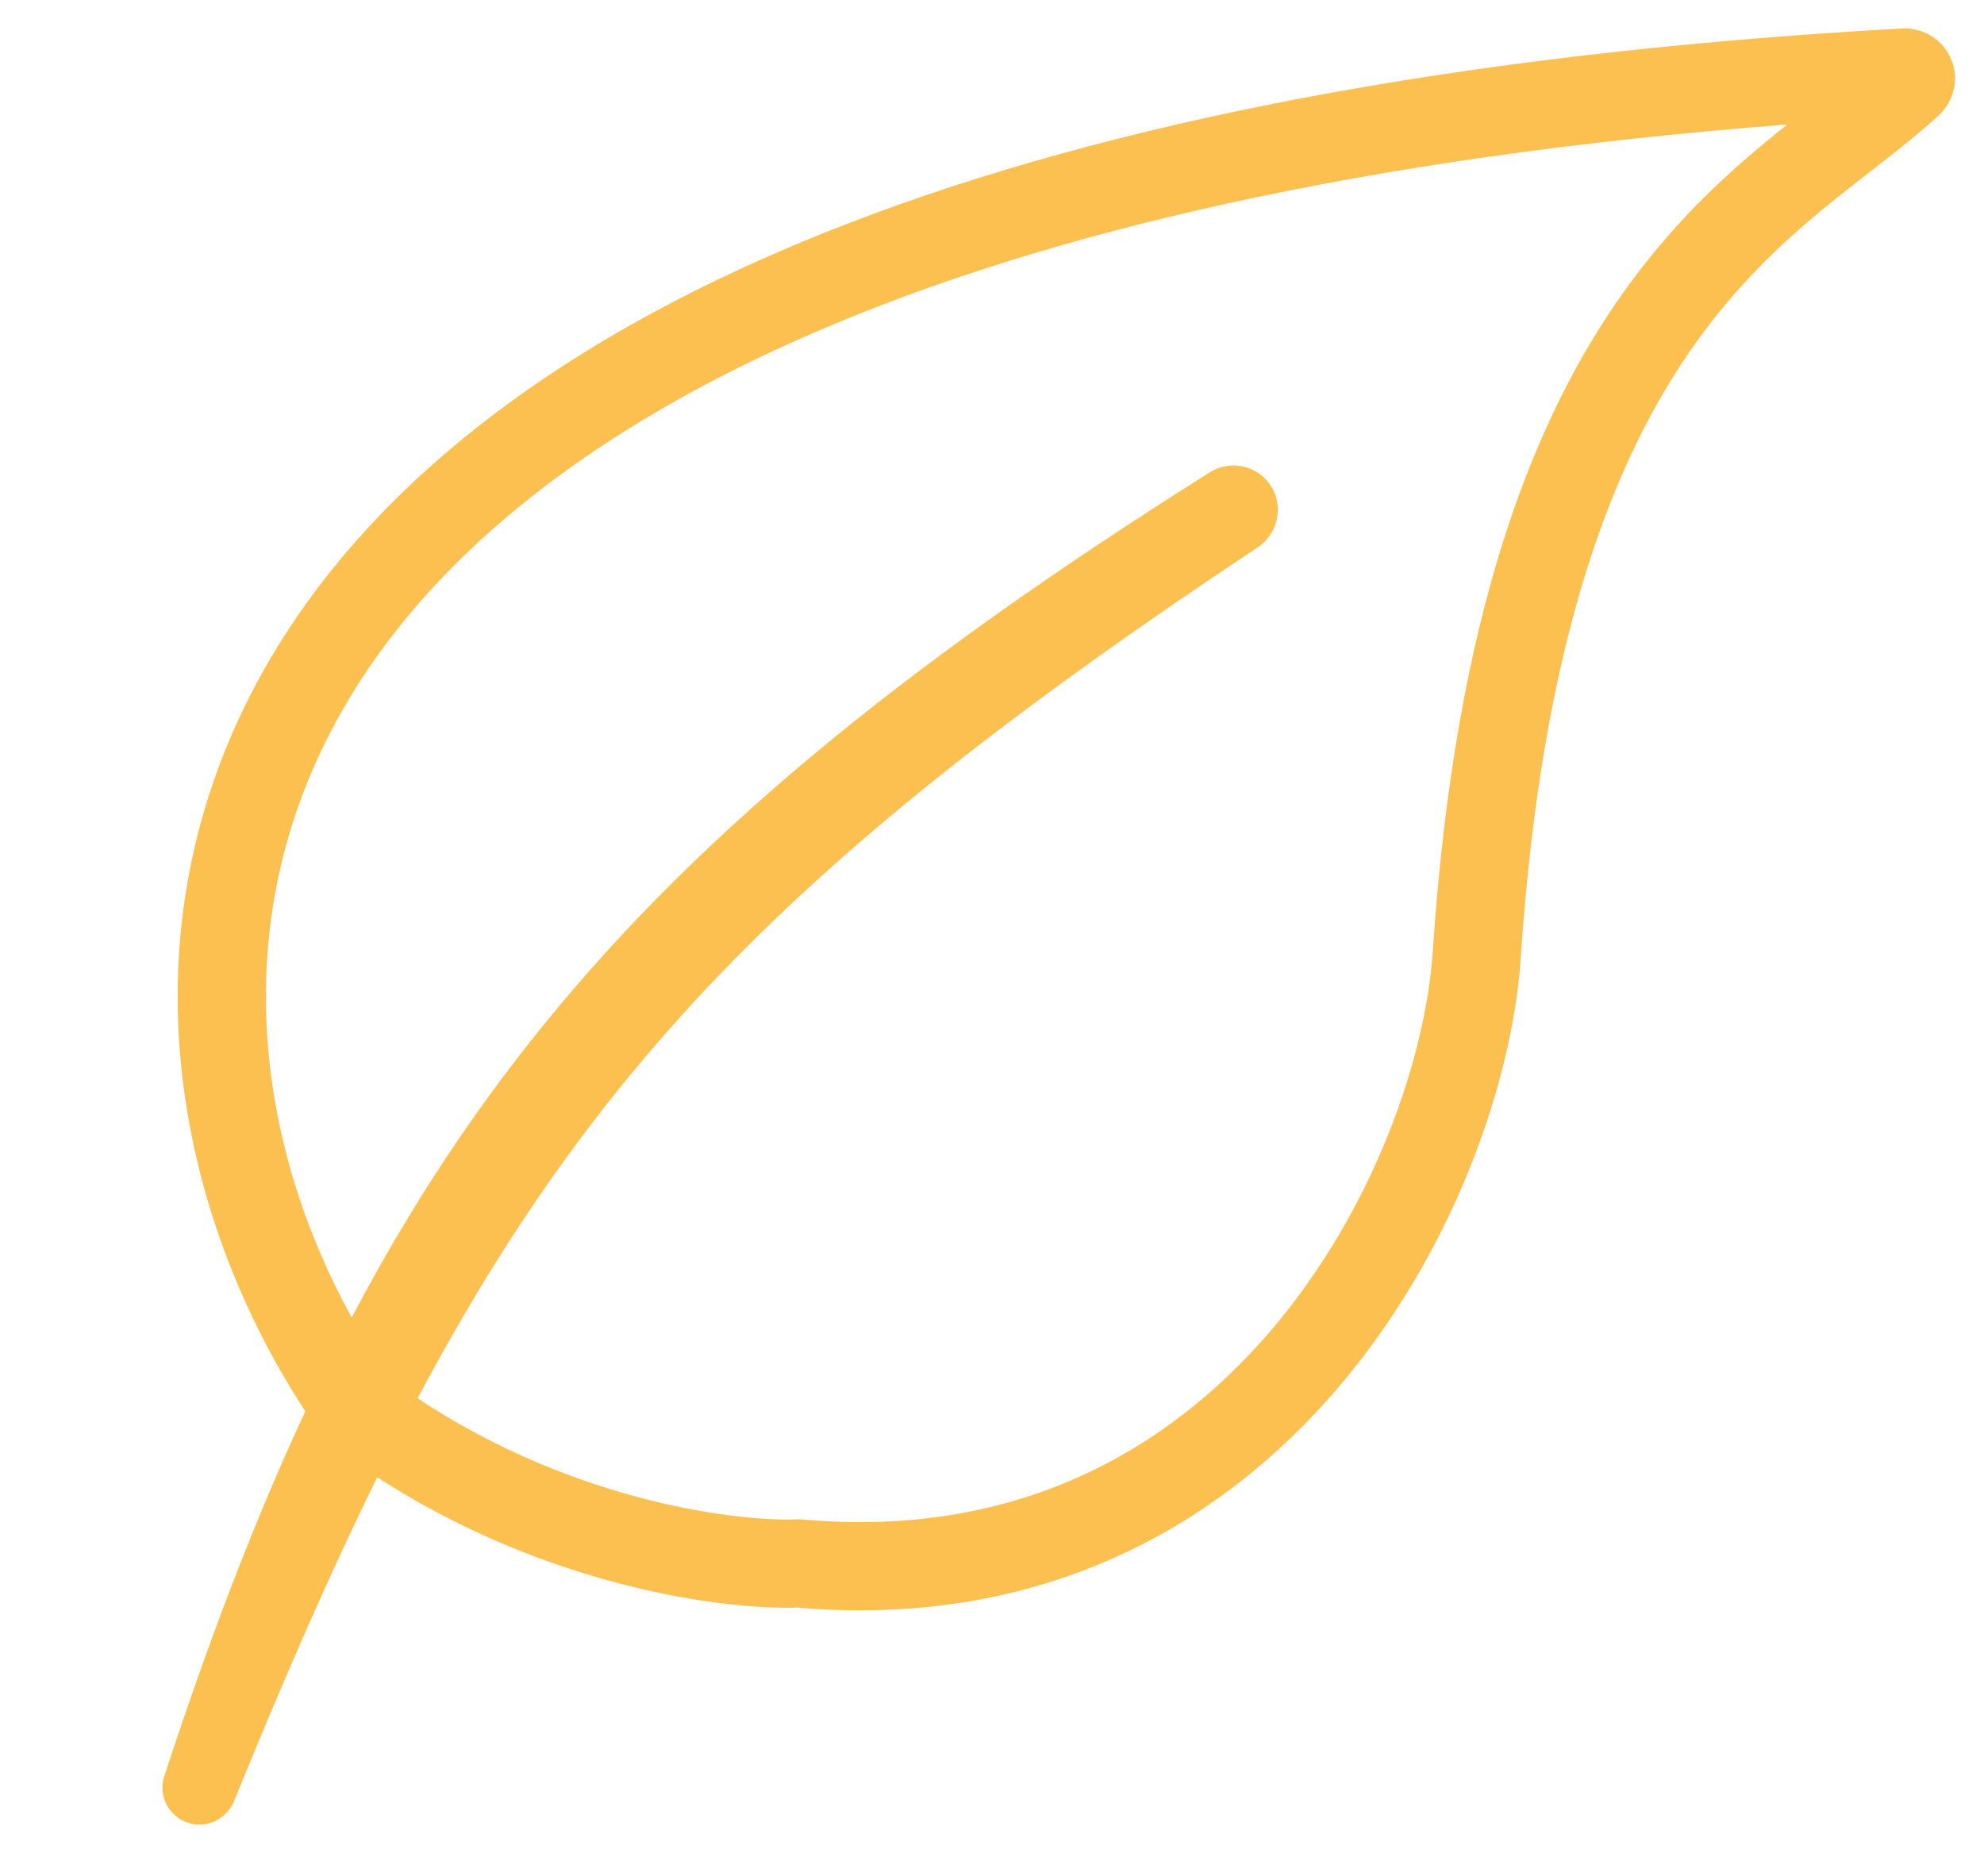
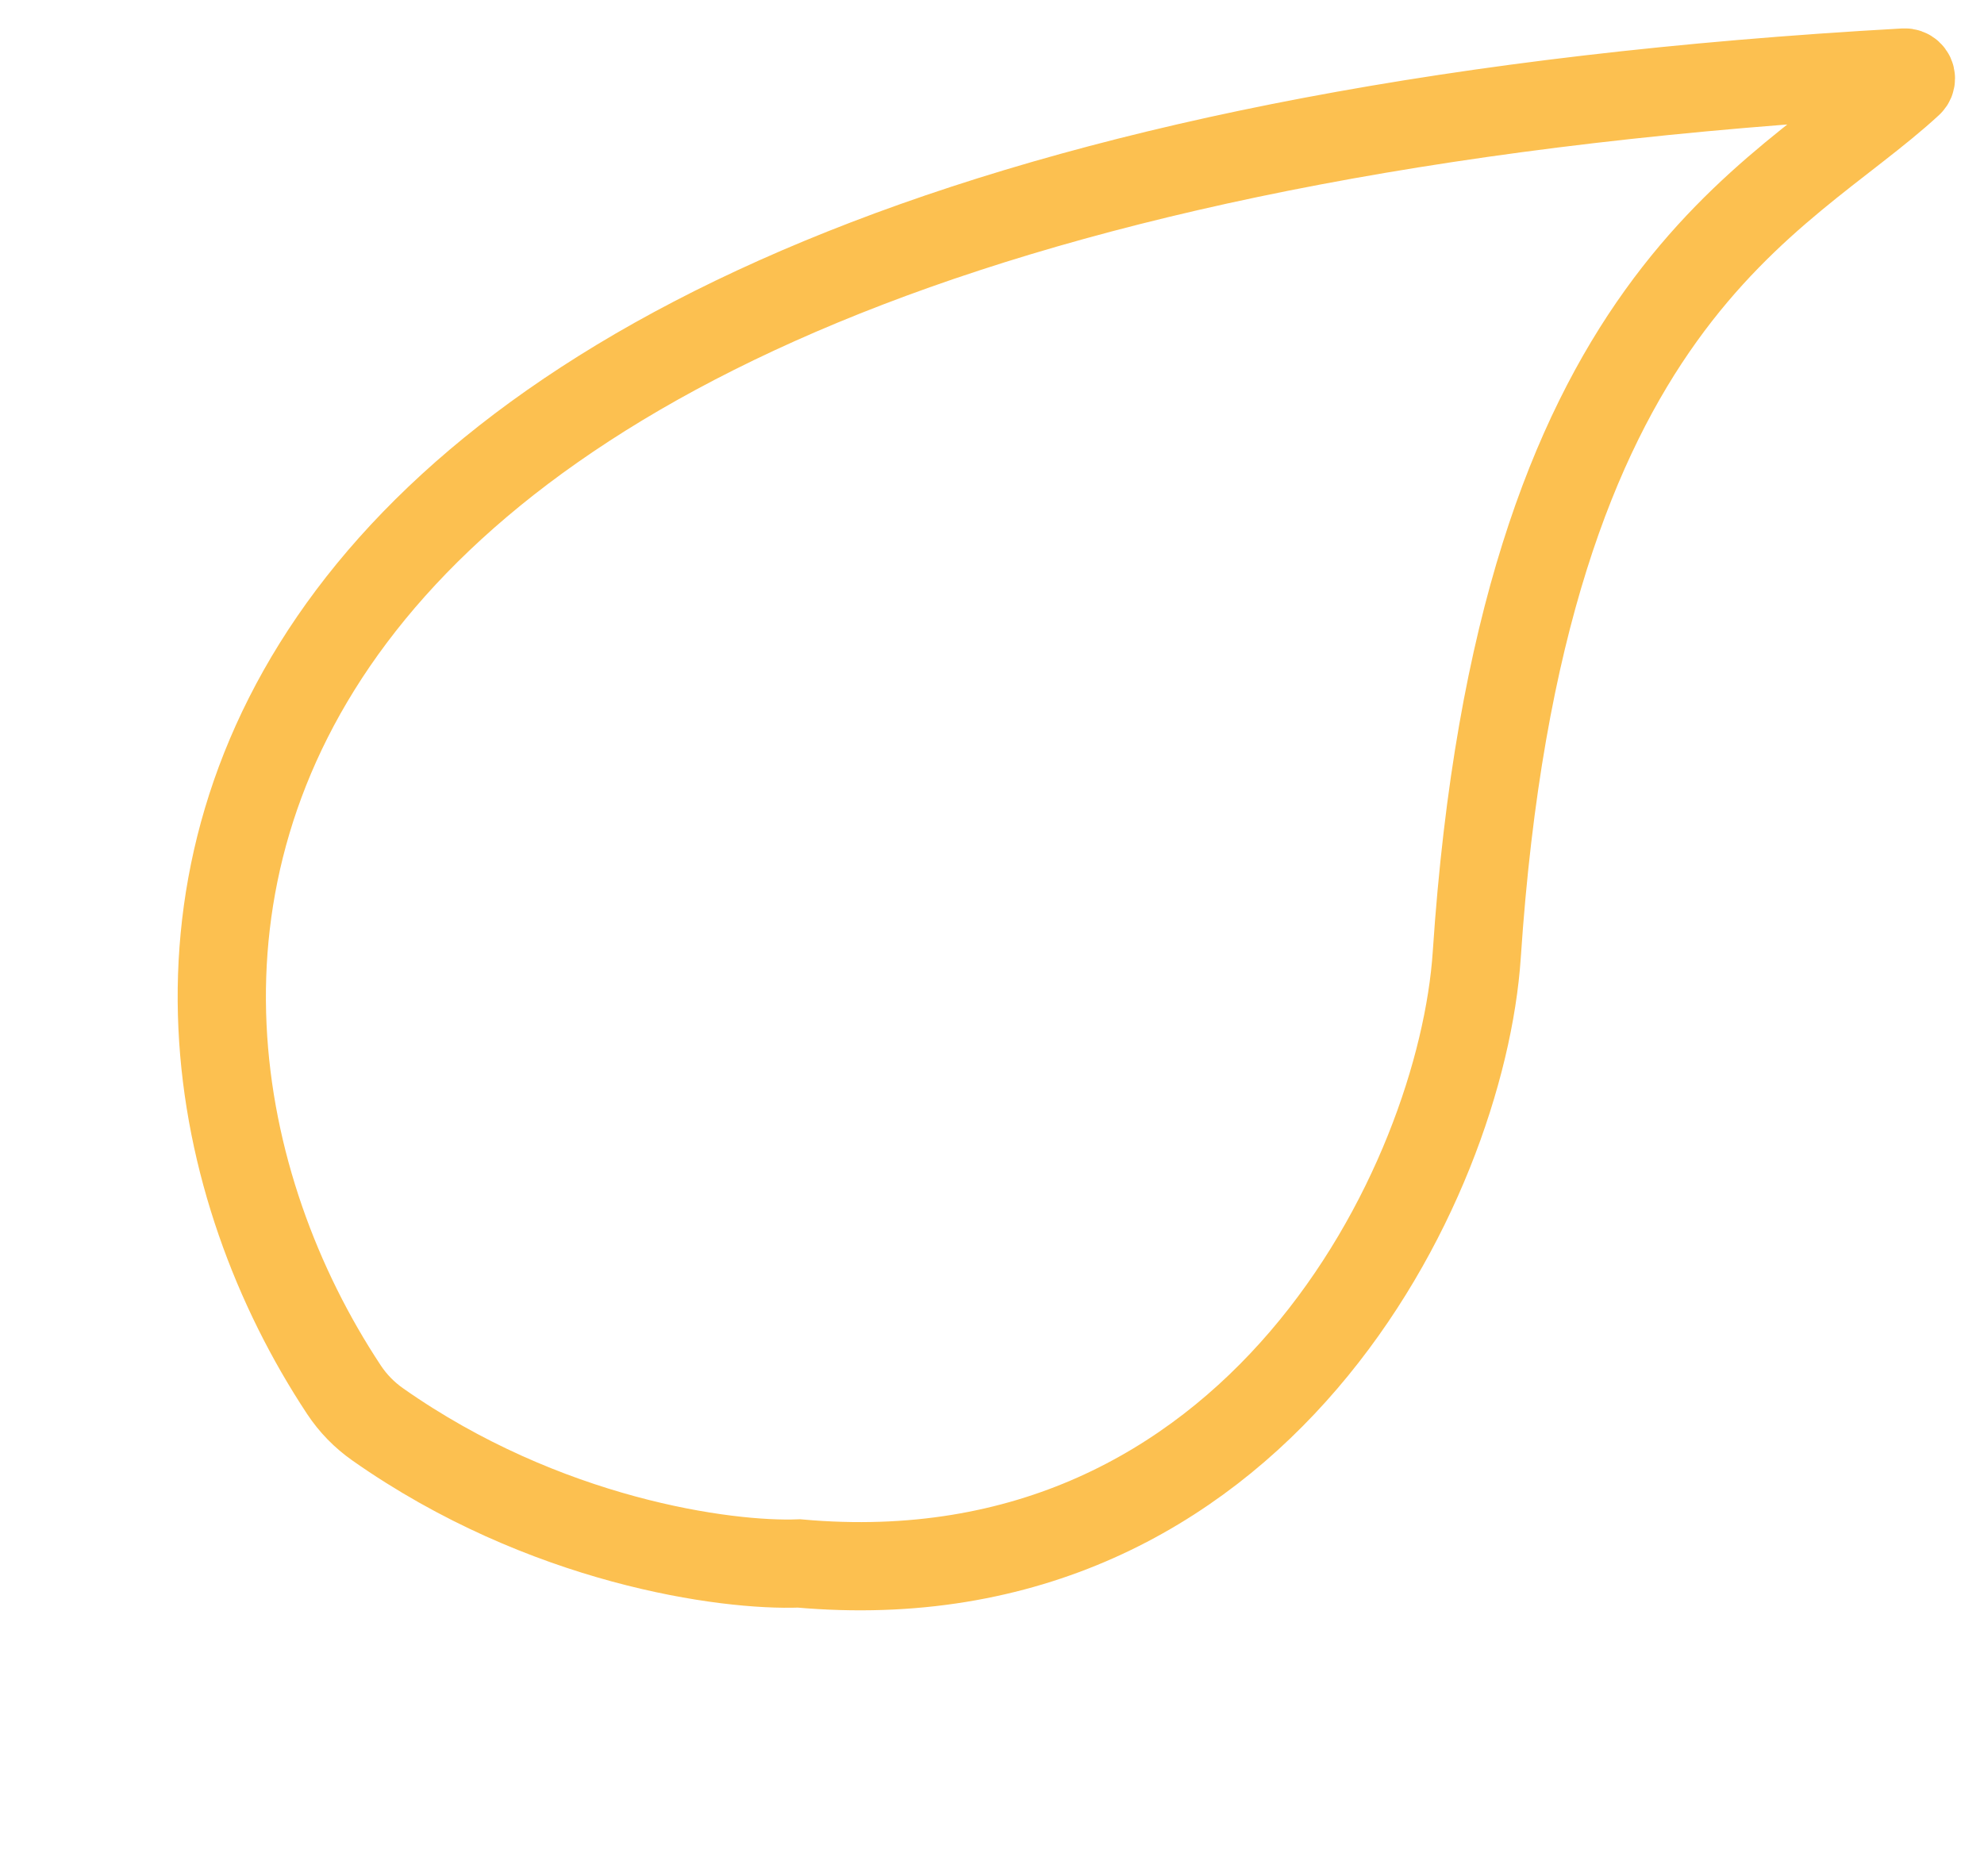
<svg xmlns="http://www.w3.org/2000/svg" width="55" height="52" viewBox="0 0 55 52" fill="none">
-   <path d="M33.539 13.094C34.157 12.705 34.979 12.937 35.3 13.593C35.574 14.152 35.382 14.832 34.863 15.176C18.46 26.065 13.462 32.792 6.49 49.93C6.331 50.319 5.95 50.582 5.53 50.582C4.833 50.582 4.338 49.9 4.555 49.237C10.086 32.363 16.41 23.866 33.539 13.094Z" fill="#FCC050" />
  <path d="M52.796 2.01C3.124 4.787 2.088 27.262 9.535 38.527C9.784 38.904 10.101 39.228 10.471 39.488C15.101 42.743 20.143 43.422 22.15 43.343C34.832 44.478 40.518 32.793 40.939 26.463C42.157 8.154 49.334 5.612 52.923 2.292C52.956 2.262 52.974 2.219 52.974 2.174C52.975 2.08 52.891 2.005 52.796 2.01Z" stroke="#FCC050" stroke-width="2.446" />
</svg>